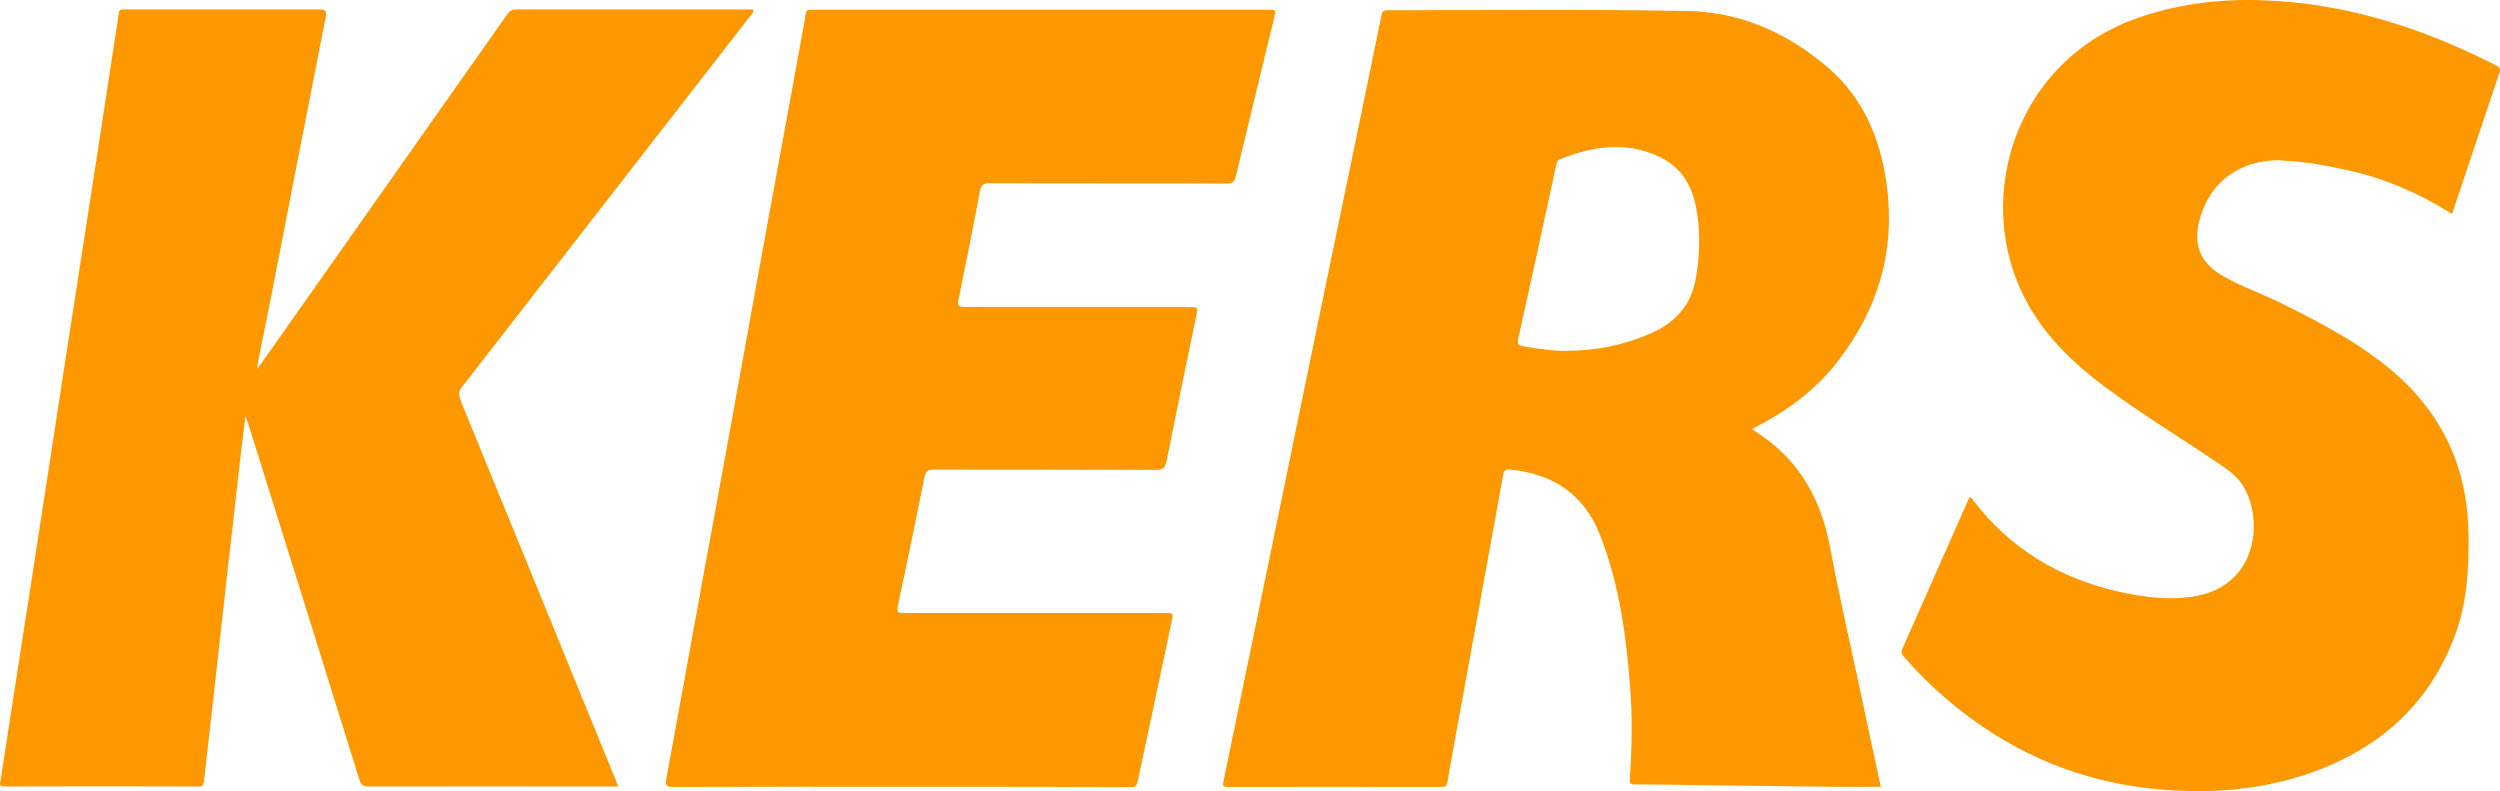
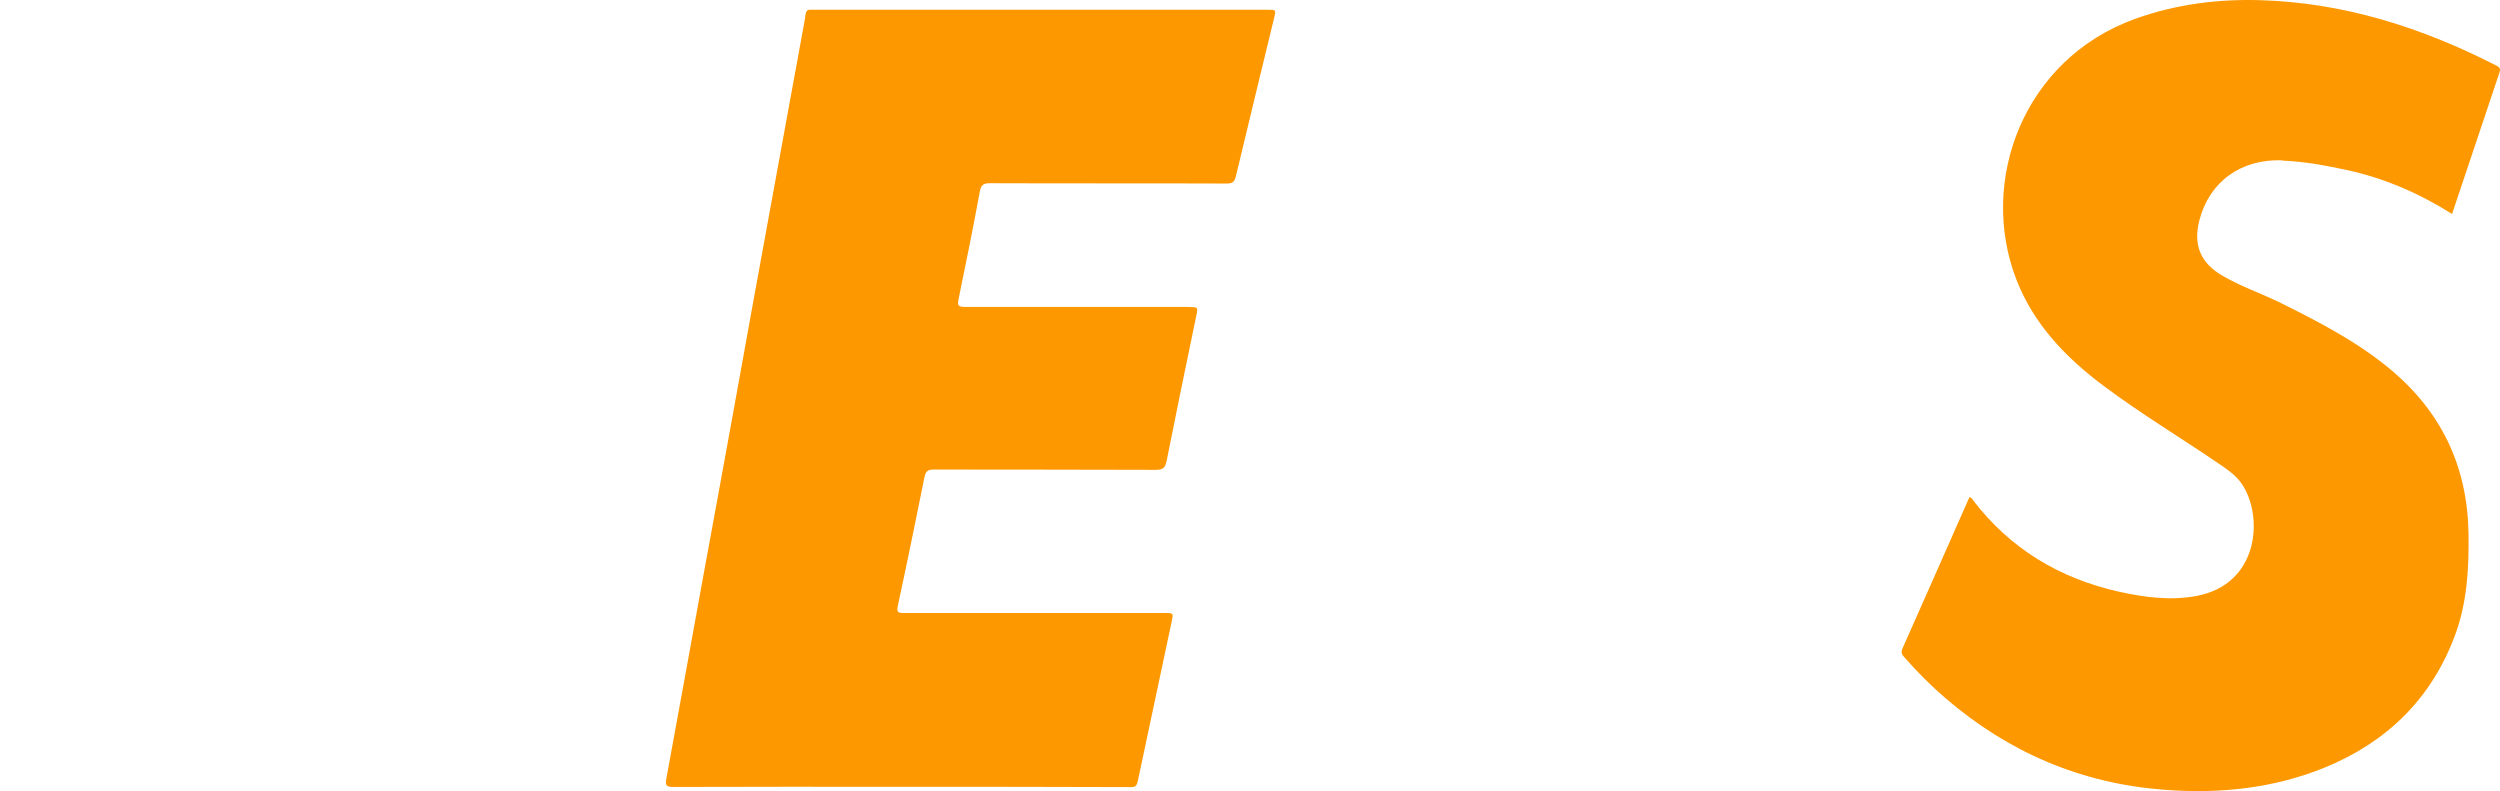
<svg xmlns="http://www.w3.org/2000/svg" preserveAspectRatio="xMidYMid meet" data-bbox="203.656 65.987 1592.586 503.961" viewBox="203.656 65.987 1592.586 503.961" data-type="color" role="presentation" aria-hidden="true" aria-label="">
  <g>
-     <path d="M496.8 319.8c-1.4-3.3-.5-5.2 1.4-7.6 61.3-78.8 122.5-157.6 183.7-236.4.7-1 2.1-1.8 1.7-3.6-.7 0-1.3-.2-1.9-.2H532.3c-2.4 0-3.9.9-5.3 2.8-45.2 64.2-90.4 128.3-135.6 192.5-7.7 11-15.4 21.9-23.7 33.6v-2.6c2.9-14.8 6-29.6 8.9-44.5 11.5-58.9 22.9-117.8 34.5-176.7.8-4.2.1-5.1-4.2-5.1-40.8.1-81.5 0-122.3 0h-2.3c-2.2-.2-2.9.9-3.1 3-.8 6.1-1.8 12.1-2.7 18.1-4.1 26.7-8.2 53.5-12.3 80.2-4.8 30.8-9.5 61.6-14.3 92.4-4.5 28.8-8.9 57.7-13.3 86.5-4.5 29-8.9 58-13.4 87-4.2 26.9-8.3 53.8-12.5 80.6-2.2 14.5-4.5 29-6.7 43.5-.2 1.6-1.4 3.7 2.3 3.7 41.2-.2 82.4-.1 123.6 0 2.4 0 3.5-.5 3.7-3.2 1.6-15.4 3.5-30.7 5.2-46 3.2-28.4 6.3-56.8 9.5-85.3 3-26.4 6-52.9 9-79.3.8-6.9 1.7-13.9 2.7-22.1.9 2.3 1.4 3.4 1.7 4.5 23.7 75.6 47.3 151.2 70.8 226.8 1.1 3.6 2.6 4.7 6.3 4.6 50.9-.1 101.7 0 152.6 0h6.1c-.9-2.2-1.5-3.8-2.1-5.3-32.9-80.7-65.9-161.3-98.9-242Z" fill="#fe9800" data-color="1" />
    <path d="M960.9 261.5H818.4c-4.2 0-5-.8-4.1-5 4.7-22.7 9.3-45.5 13.5-68.3.8-4.5 2.3-5.5 6.6-5.5 50.2.2 100.5 0 150.7.2 3.6 0 4.9-.9 5.8-4.4 8-33.7 16.3-67.4 24.4-101 1.3-5.3 1.3-5.3-4.1-5.3H720.3c-2.3-.2-3.2.8-3.5 3.1-.5 4.1-1.4 8.1-2.1 12.2-7.2 39.4-14.4 78.7-21.6 118.1-7.3 39.8-14.5 79.6-21.7 119.5-6.5 35.9-13.1 71.8-19.7 107.7-7.9 43.1-15.6 86.3-23.6 129.4-.7 4 0 5.1 4.3 5.1 48.4-.2 96.8-.1 145.2-.1 48.9 0 97.7 0 146.6.2 2.8 0 3.6-.9 4.2-3.5L950 462.2c1.2-5.7 1.3-5.7-4.5-5.7H779.6c-3.7 0-4.9-.3-4-4.6 5.9-27.3 11.5-54.7 17-82.1.8-3.8 2.3-4.7 6-4.7 47.2.1 94.4 0 141.5.2 4.4 0 5.8-1.3 6.7-5.5 6.1-30.7 12.4-61.4 18.8-92 1.3-6.3 1.4-6.2-4.8-6.2Z" fill="#fe9800" data-color="1" />
    <path d="M1657.5 168.3c13.9.5 27.6 3.1 41.2 6 23.8 5.2 45.9 14.7 67 28 10.2-30.4 20.2-60.4 30.3-90.4.8-2.5-.5-3.3-2.2-4.2-47.2-24.1-96.7-40-150.2-41.6-27.3-.8-53.9 2.6-79.8 11.9-71.5 25.8-99.9 103.6-75.6 166.2 11.2 28.7 31.7 49.8 55.8 67.8 23.4 17.5 48.5 32.6 72.6 49 5.7 3.9 11.5 7.7 15.4 13.6 13.7 20.7 10.7 63.9-29.5 71.1-16.6 3-32.9.8-49.1-2.8-37.8-8.5-69.1-27.3-92.8-58.2-.6-.8-1-1.9-2.4-1.9-14.2 32.1-28.3 64.2-42.6 96.3-1.1 2.5-.4 3.9 1.2 5.6 8.1 9.2 16.7 17.9 26 25.9 40.2 34.6 86.5 54.5 139.5 58.5 35.1 2.7 69.4-.8 102.2-14.1 39.4-16.1 67.8-43.6 82.9-83.8 7.9-21 9.1-42.9 8.8-65.1-.6-43-17.4-78.2-50.6-105.5-20.9-17.2-44.8-29.6-69-41.6-12.2-6-25.1-10.4-36.9-17.2-14.3-8.2-19.1-19.9-14.9-35.7 6.4-24.4 26.4-38.9 52.7-38Z" fill="#fe9800" data-color="1" />
-     <path d="M1374.5 295.9c25.9-33.2 36.7-70.7 31-112.6-4-29-14.7-54.8-37.5-74.4-25.7-22-55.7-35.3-89.3-35.9-63.7-1.2-127.5-.4-191.2-.5-2.4 0-3.3.7-3.8 3.2-6.4 31.4-12.9 62.8-19.4 94.2-10.3 49.8-20.7 99.6-30.9 149.4-10 48.5-19.9 96.9-29.9 145.4l-20.4 98.7c-.5 2.3-.9 3.9 2.7 3.9 45.5-.1 91 0 136.5 0 2.4 0 3-.9 3.4-3 1.1-6.6 2.3-13.2 3.5-19.9 10.7-58.6 21.4-117.2 32-175.8.5-2.9 1.5-3.8 4.4-3.5 27.2 2.7 47 15.6 57.2 41.4 12.3 31.2 16.8 64 19.3 97.2 1.5 19.4 1.2 38.8-.2 58.3-.2 2.6.1 3.7 3.2 3.7 17.6 0 35.2.4 52.8.6l73 .9c10.2.1 20.4 0 30.9 0-4.8-22.2-9.5-44-14.1-65.8-6.2-29.1-12.9-58.2-18.4-87.4-3.9-20.5-11.5-38.9-25.3-54.5-6.9-7.8-15-14.2-24.4-20.2 27.3-13.6 43.5-28.6 55-43.3Zm-90.6-52.2c-2.9 16.6-13.1 27.9-28.5 34.6-16.7 7.3-34.2 11.2-55.6 11.2-6.6 0-16.1-1.2-25.6-2.9-2.8-.5-4.3-1-3.4-4.9 8.3-36.8 16.2-73.6 24.2-110.5.3-1.5.6-3 2.3-3.7 21-8.4 42.1-11.7 63.5-1.6 13.5 6.4 20.6 17.8 23.3 32.1 3 15.2 2.4 30.6-.2 45.6Z" fill="#fe9800" data-color="1" />
  </g>
</svg>